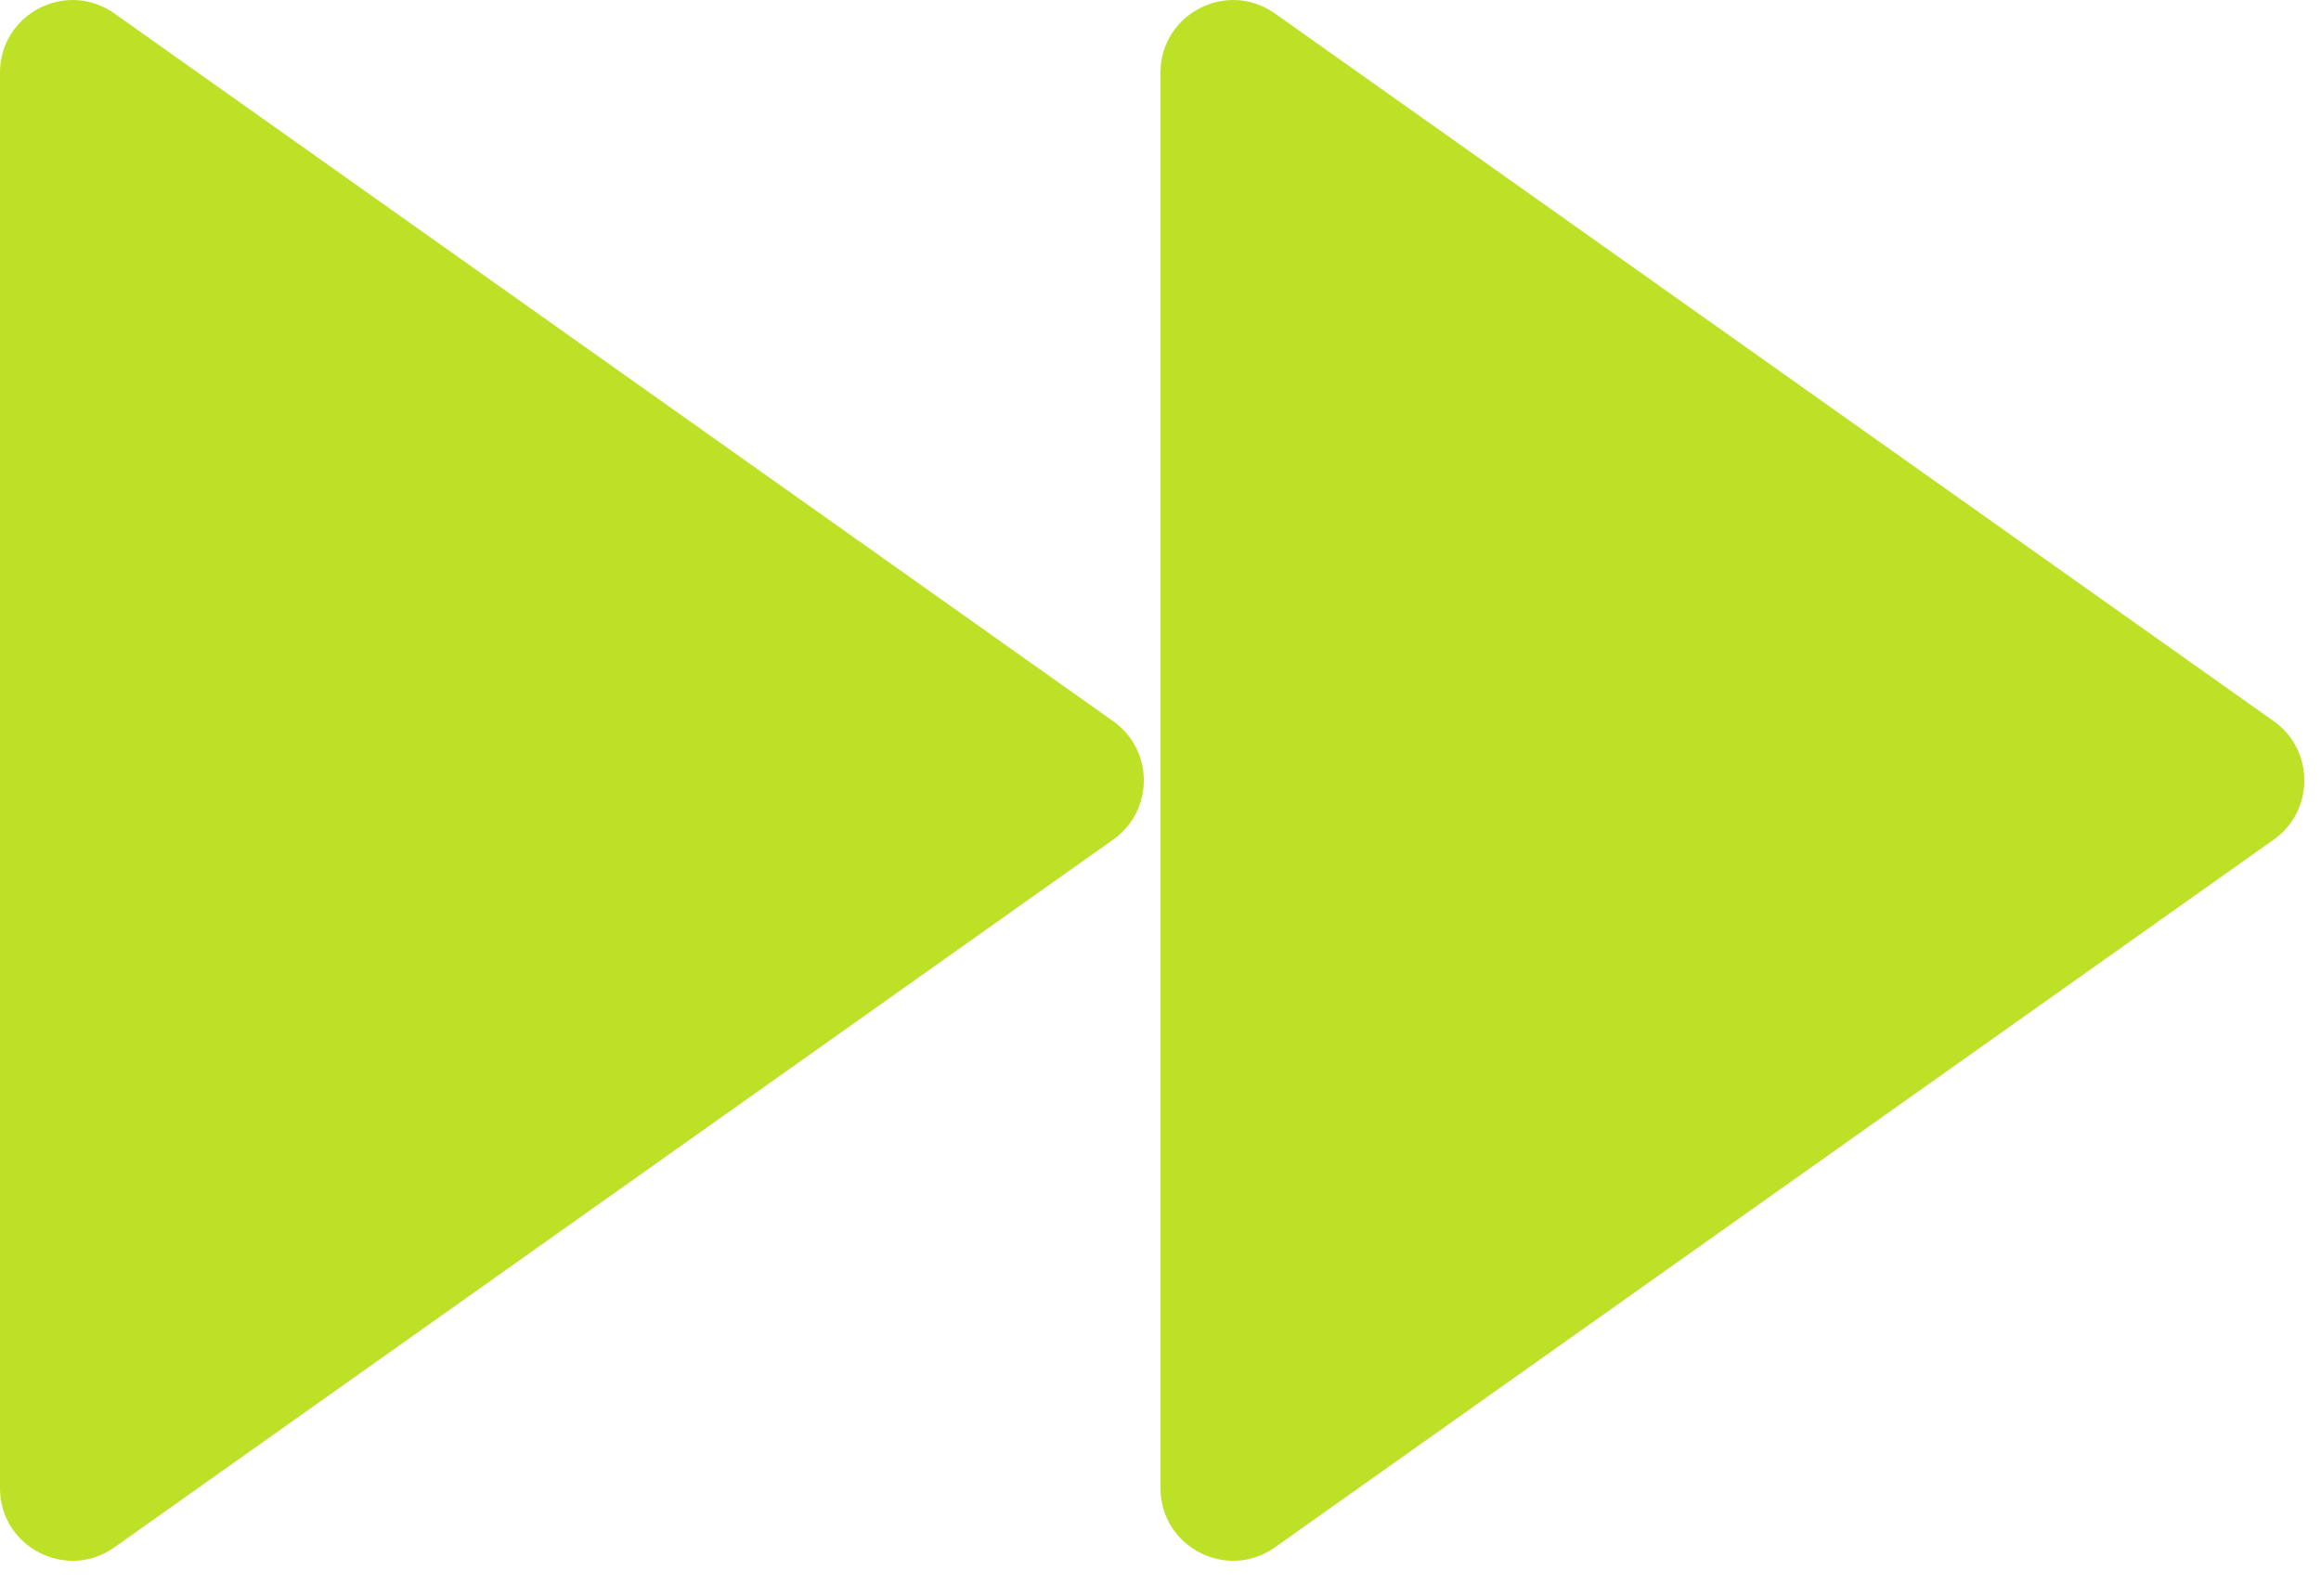
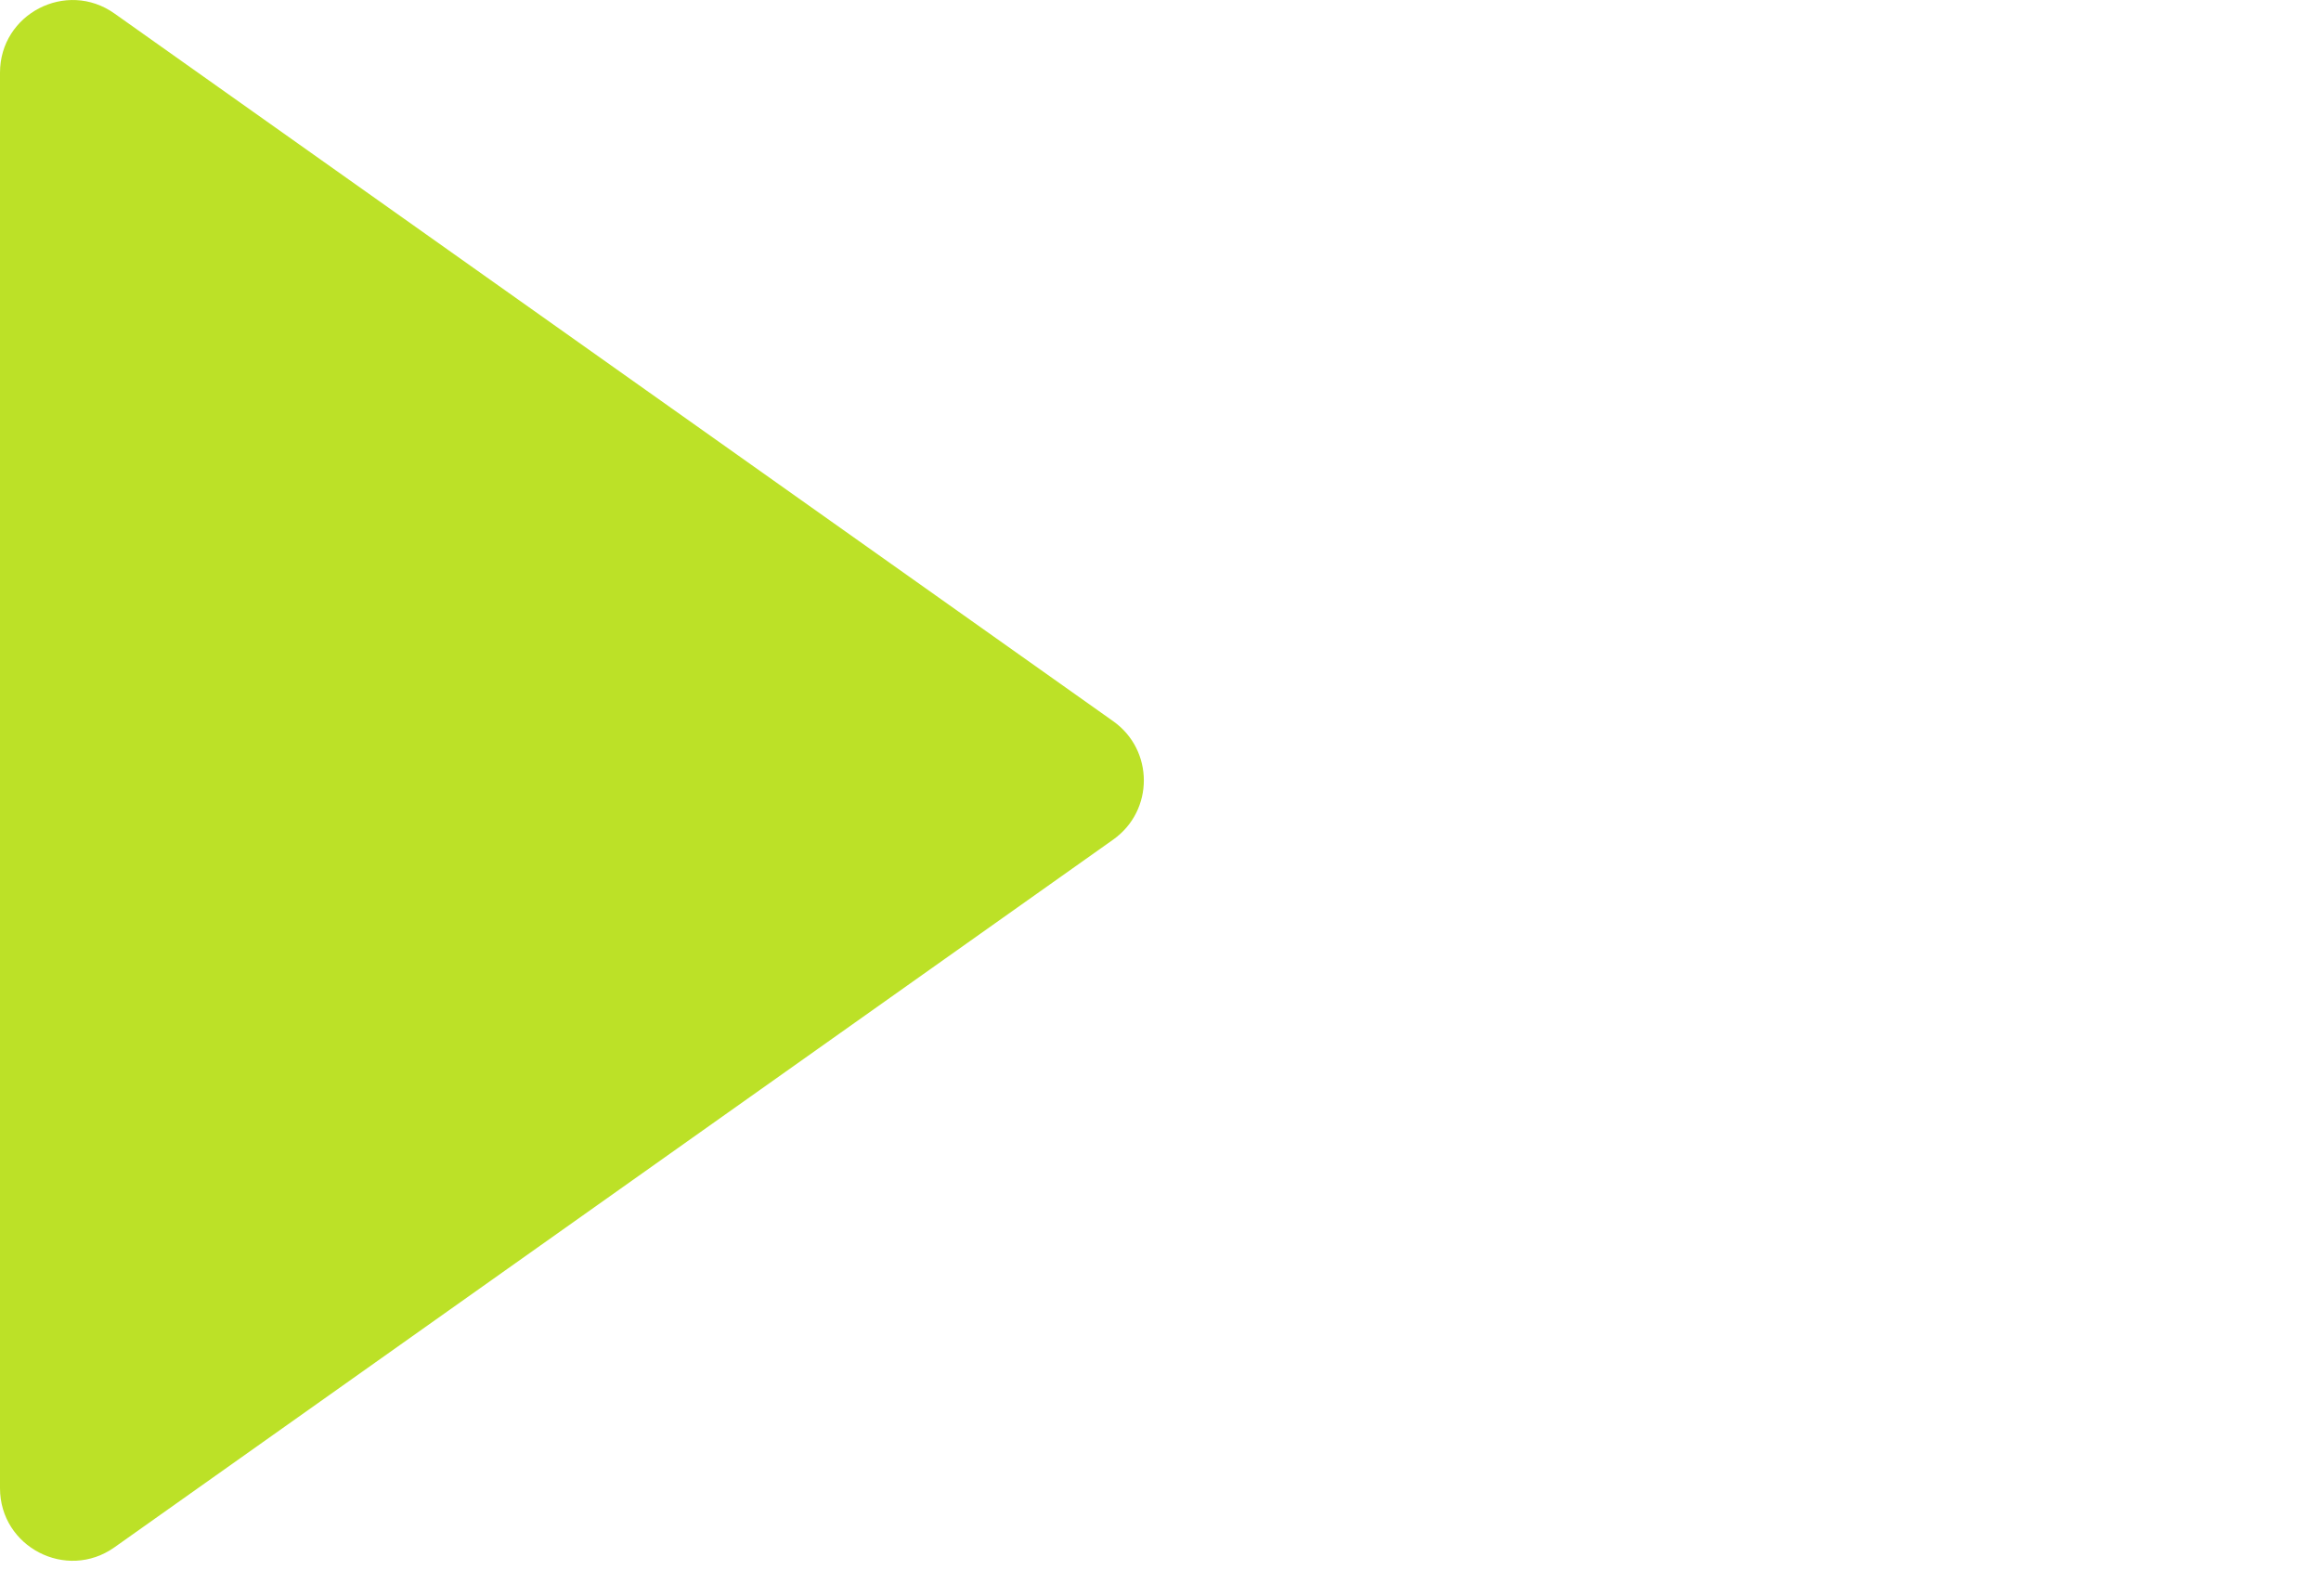
<svg xmlns="http://www.w3.org/2000/svg" width="32" height="22" viewBox="0 0 32 22" fill="none">
  <path d="M15.348 9.943C15.911 10.342 15.911 11.176 15.348 11.575L1.578 21.332C0.916 21.801 -3.54778e-08 21.328 0 20.516L8.53001e-07 1.002C8.88478e-07 0.19 0.916 -0.283 1.578 0.186L15.348 9.943Z" fill="#BCE127" />
-   <path d="M31.349 9.943C31.911 10.342 31.911 11.176 31.349 11.575L17.578 21.332C16.916 21.801 16 21.328 16 20.516V1.002C16 0.19 16.916 -0.283 17.578 0.186L31.349 9.943Z" fill="#BCE127" />
</svg>